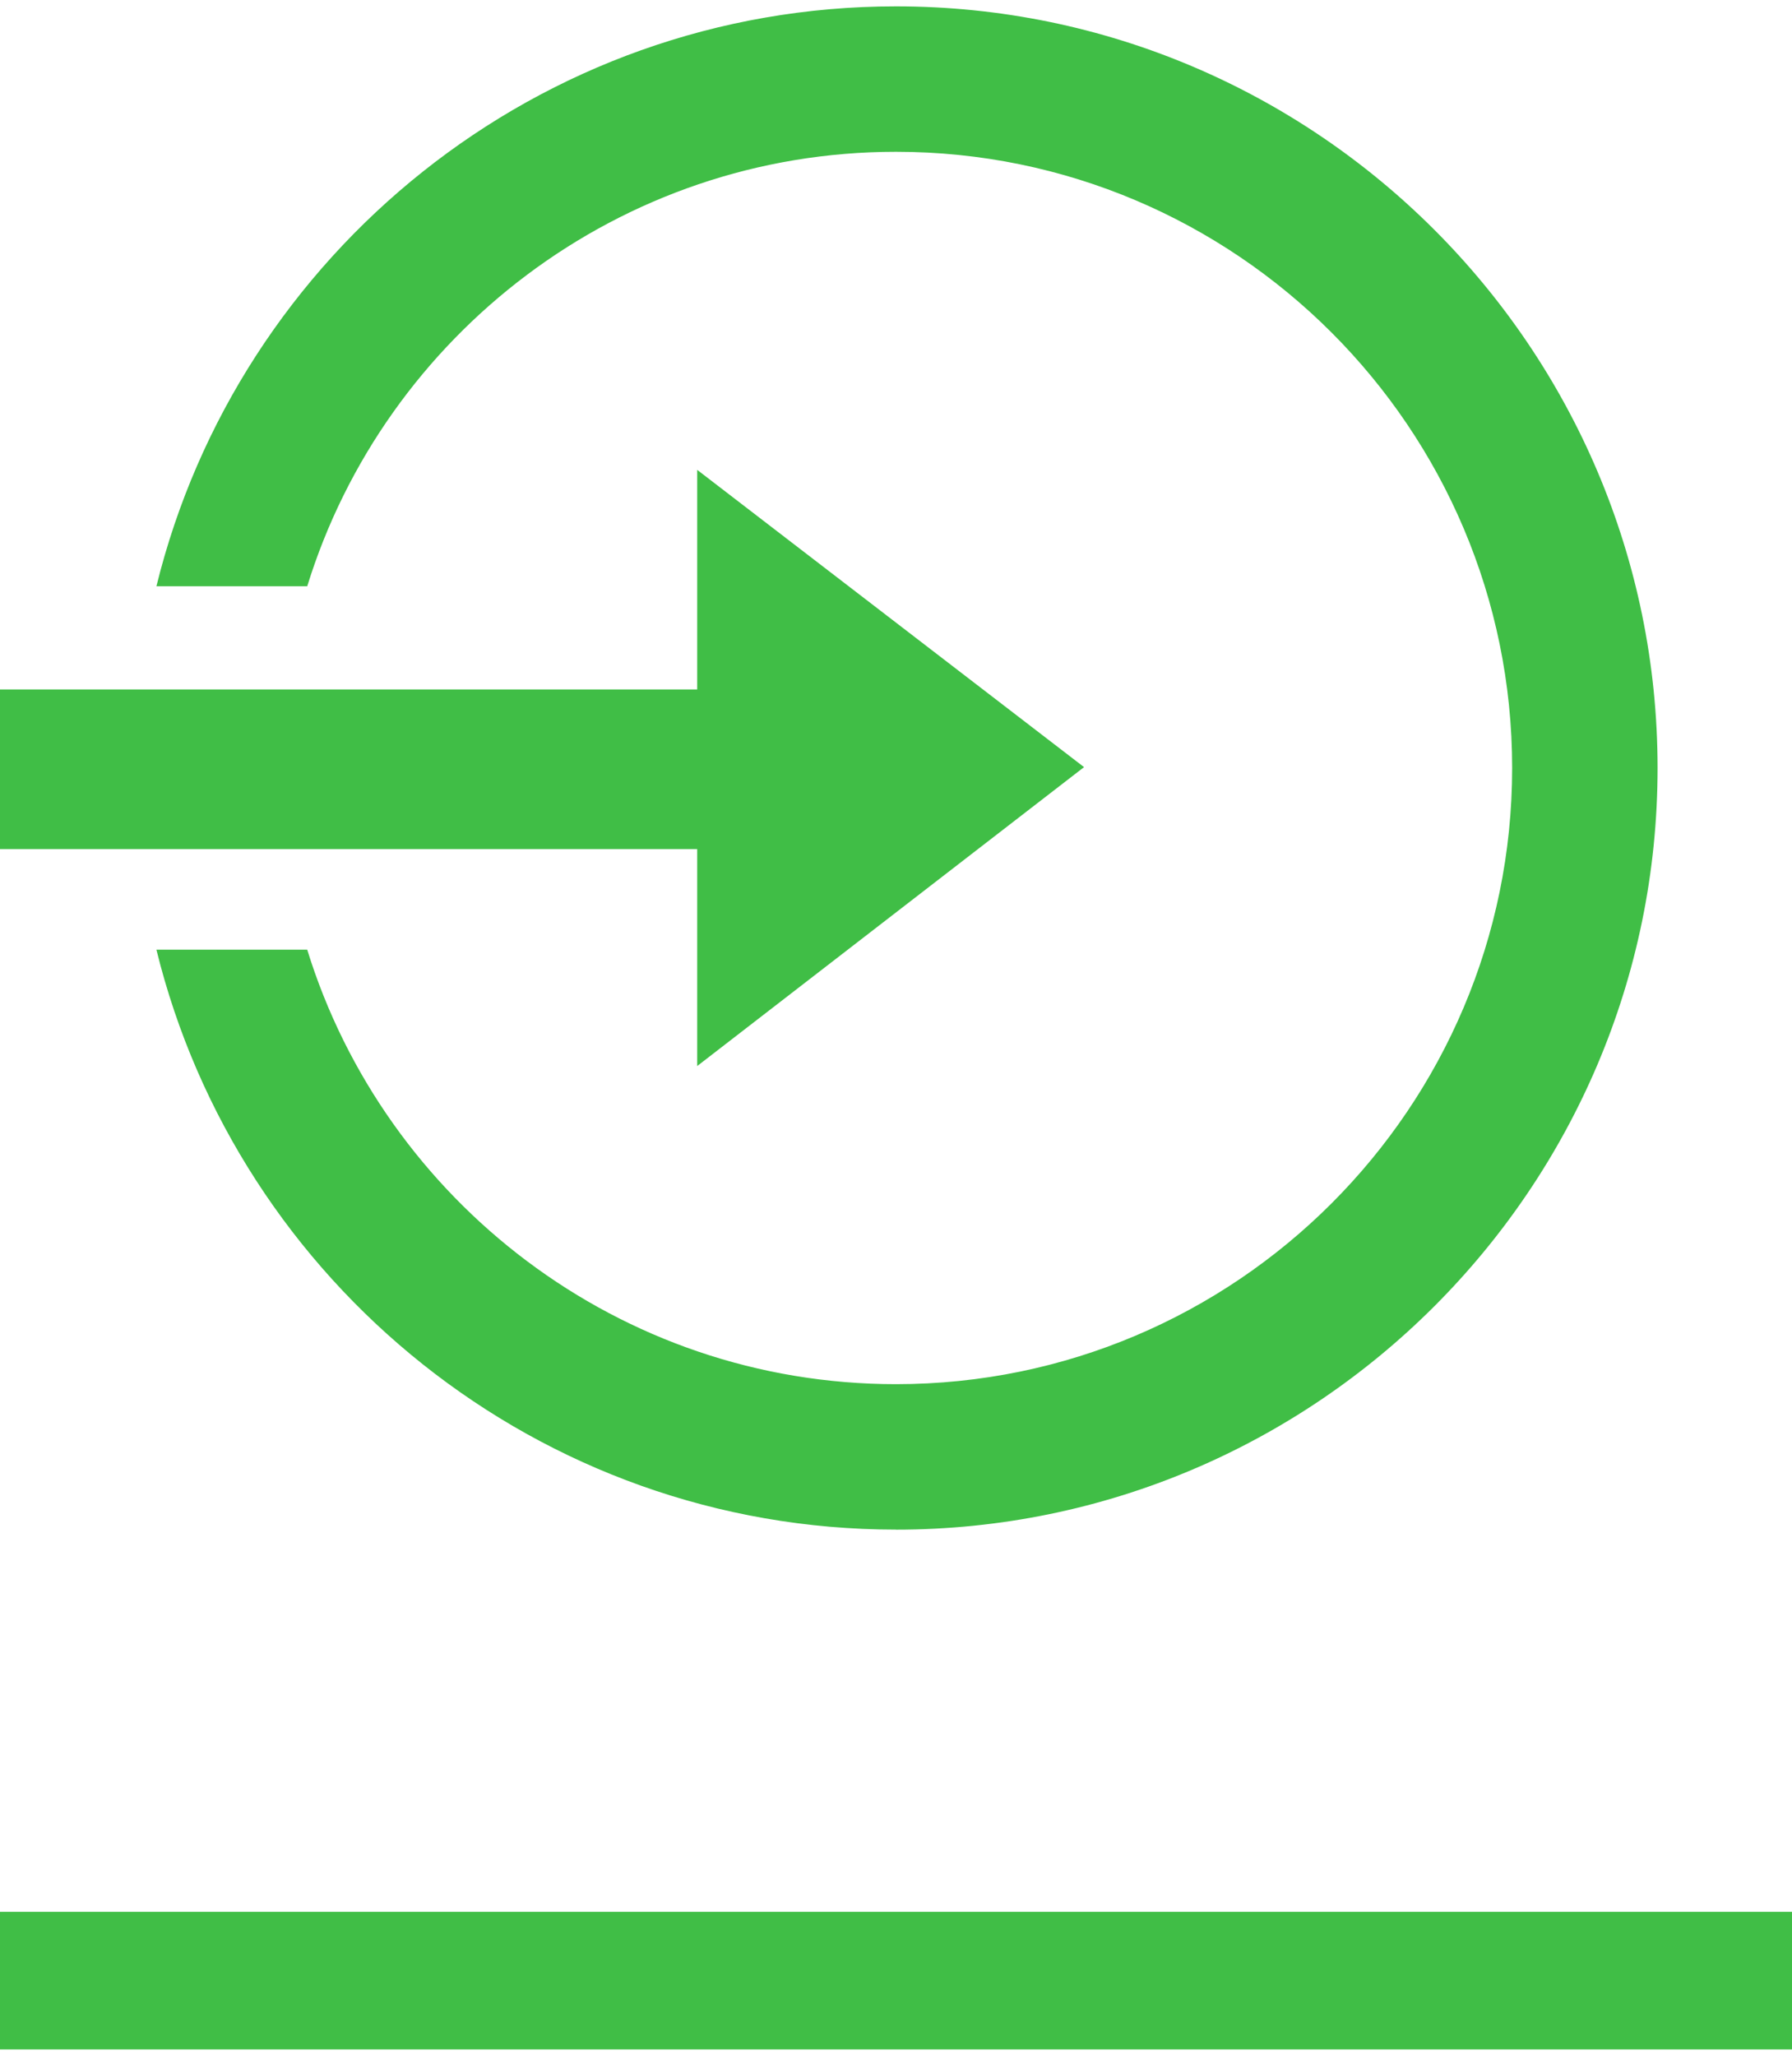
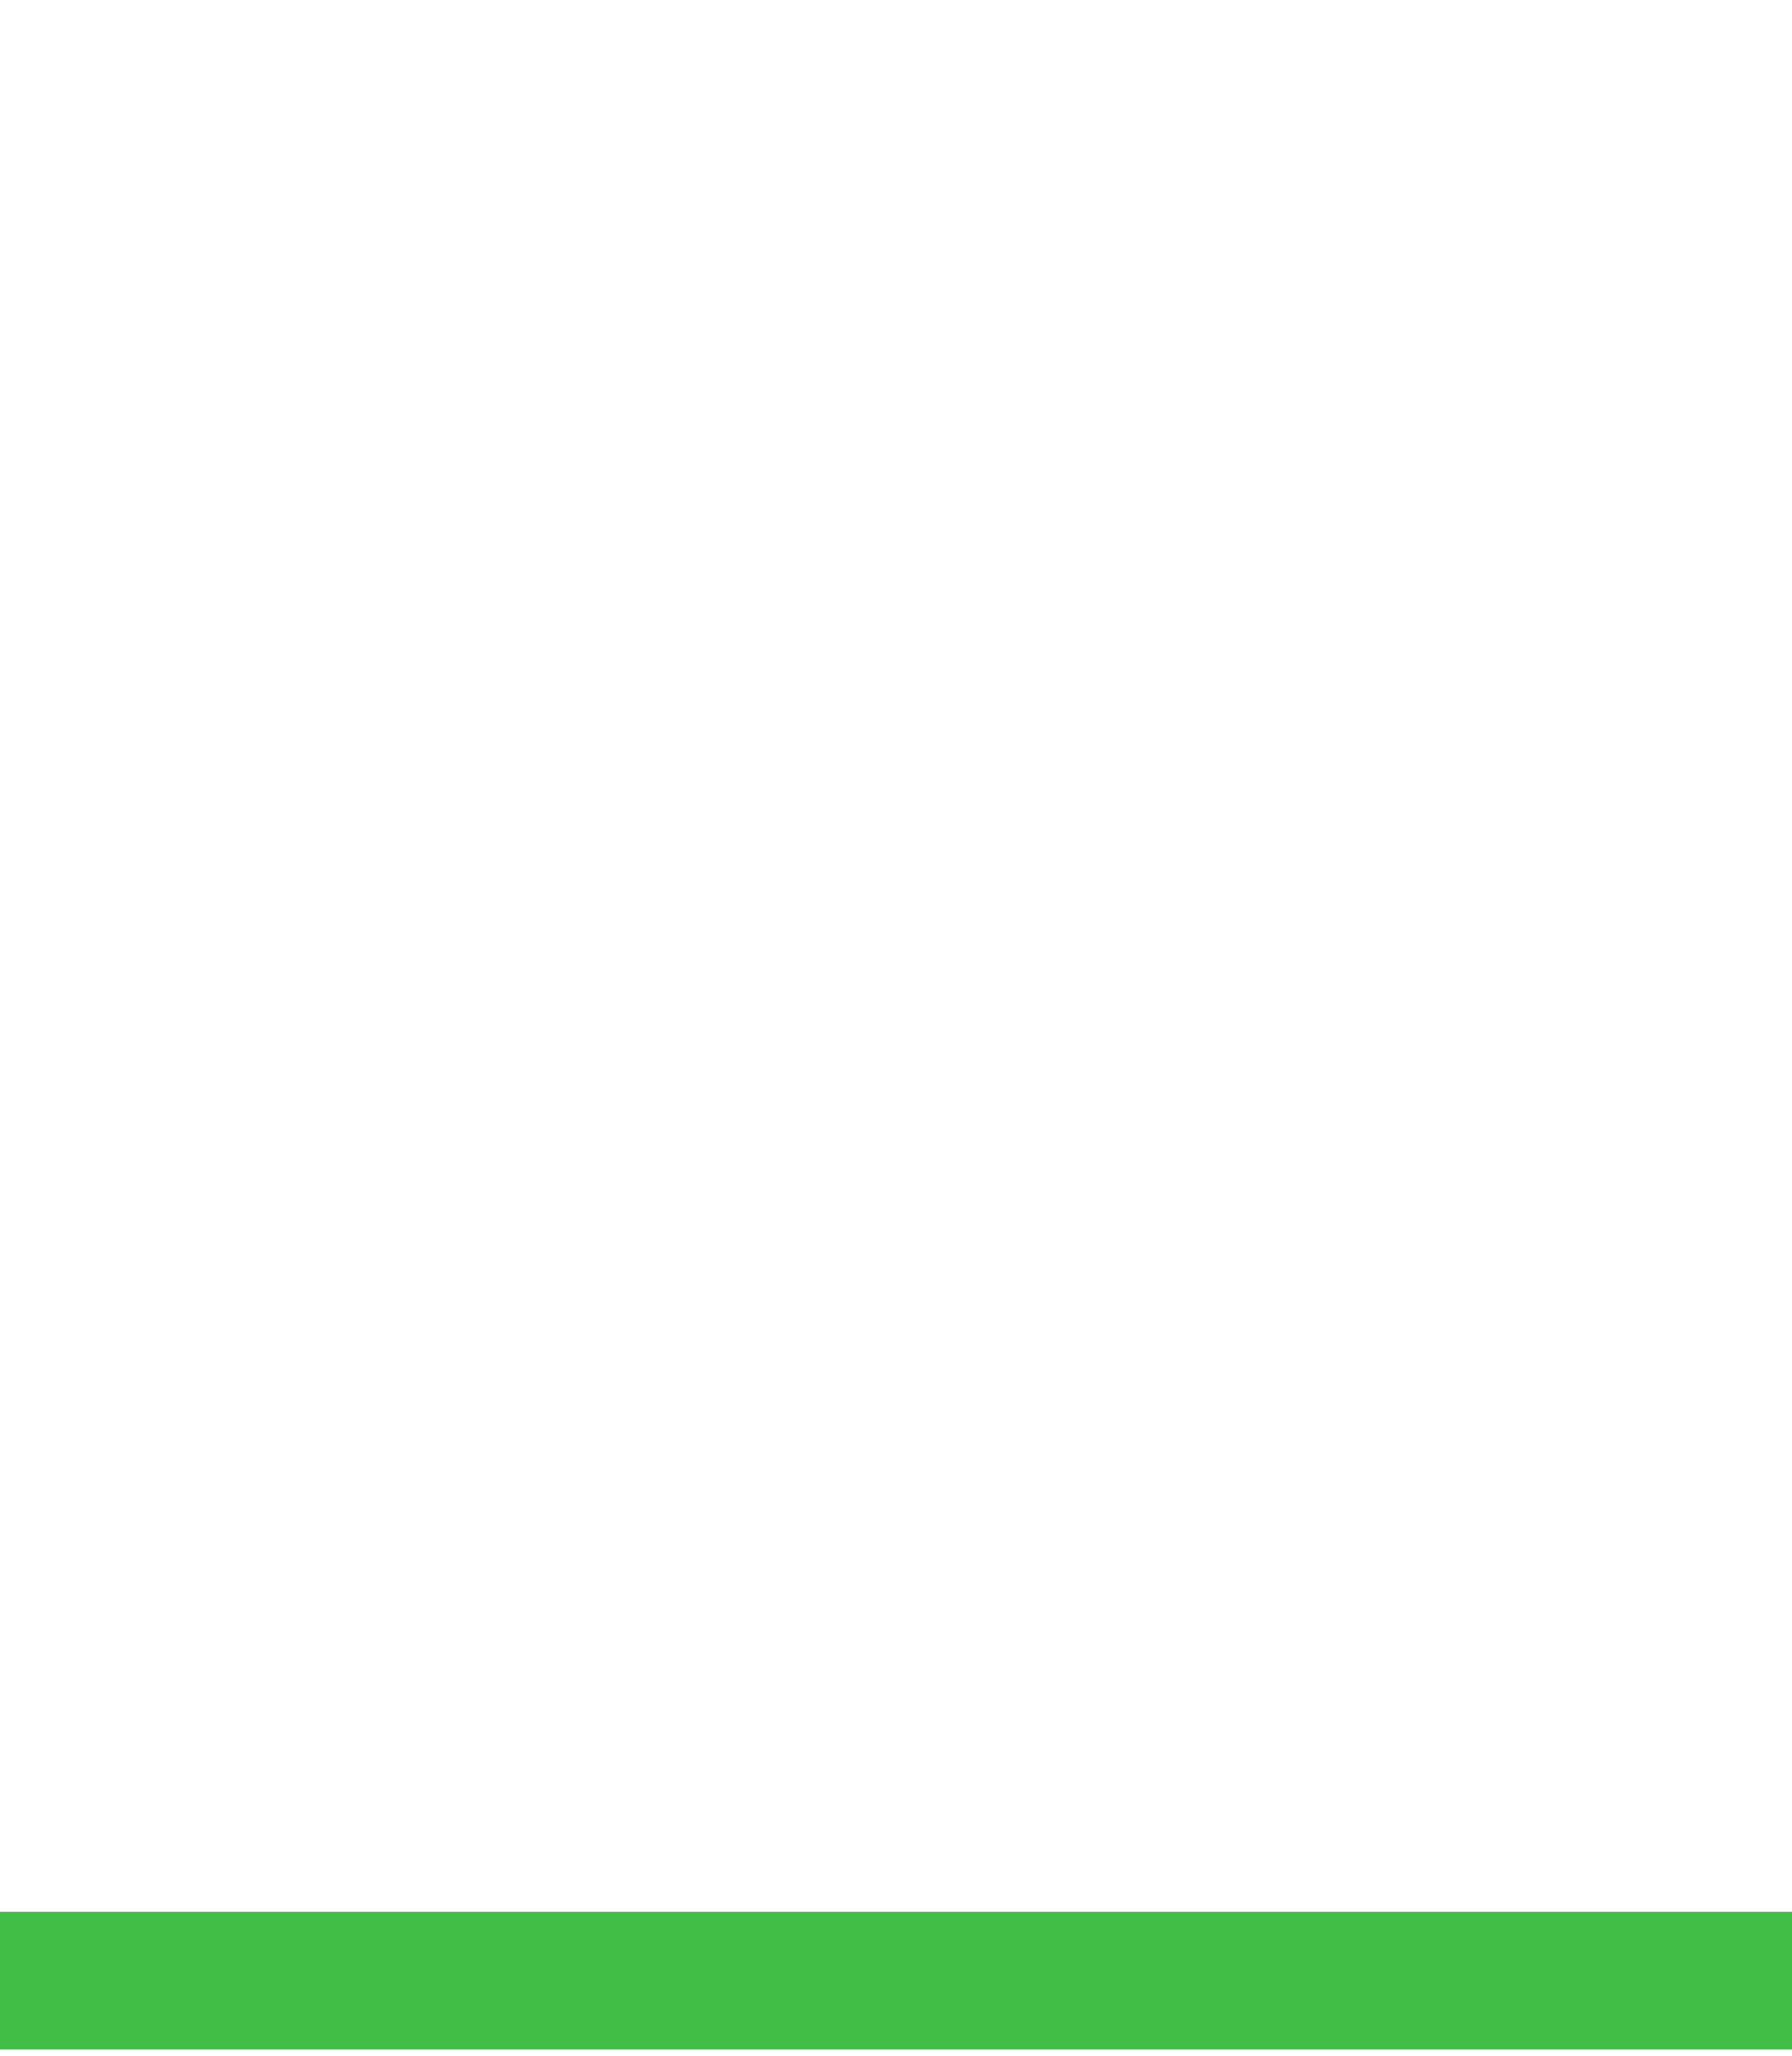
<svg xmlns="http://www.w3.org/2000/svg" xml:space="preserve" width="34" height="39" version="1.0" style="shape-rendering:geometricPrecision; text-rendering:geometricPrecision; image-rendering:optimizeQuality; fill-rule:evenodd; clip-rule:evenodd" viewBox="0 0 303.14 345.59">
  <defs>
    <style type="text/css">
   
    .fil2 {fill:#40BE46}
    .fil1 {fill:#40BE46;fill-rule:nonzero}
    .fil0 {fill:#40BE46;fill-rule:nonzero}
   
  </style>
  </defs>
  <g id="Layer_x0020_1">
-     <path class="fil0" d="M151.57 257.66c-60.45,0 -111.29,-41.85 -125.11,-98.09l25.51 0c13.15,42.51 52.82,73.49 99.6,73.49 57.47,0 104.23,-46.76 104.23,-104.23 0,-57.47 -46.76,-104.22 -104.23,-104.22l0 0c-46.77,0 -86.45,30.97 -99.6,73.49l-25.51 0c13.82,-56.24 64.66,-98.09 125.11,-98.09 71.03,0 128.83,57.79 128.83,128.83 0,71.04 -57.79,128.83 -128.83,128.83z" />
    <g id="_2797836099904">
      <polygon class="fil1" points="303.14,345.59 -0,345.59 -0,322.3 303.14,322.3 " />
    </g>
-     <polygon class="fil2" points="117.94,179.25 183.38,128.69 117.94,78.41 117.94,115.55 -0,115.55 -0,142.56 117.94,142.56 " />
  </g>
</svg>